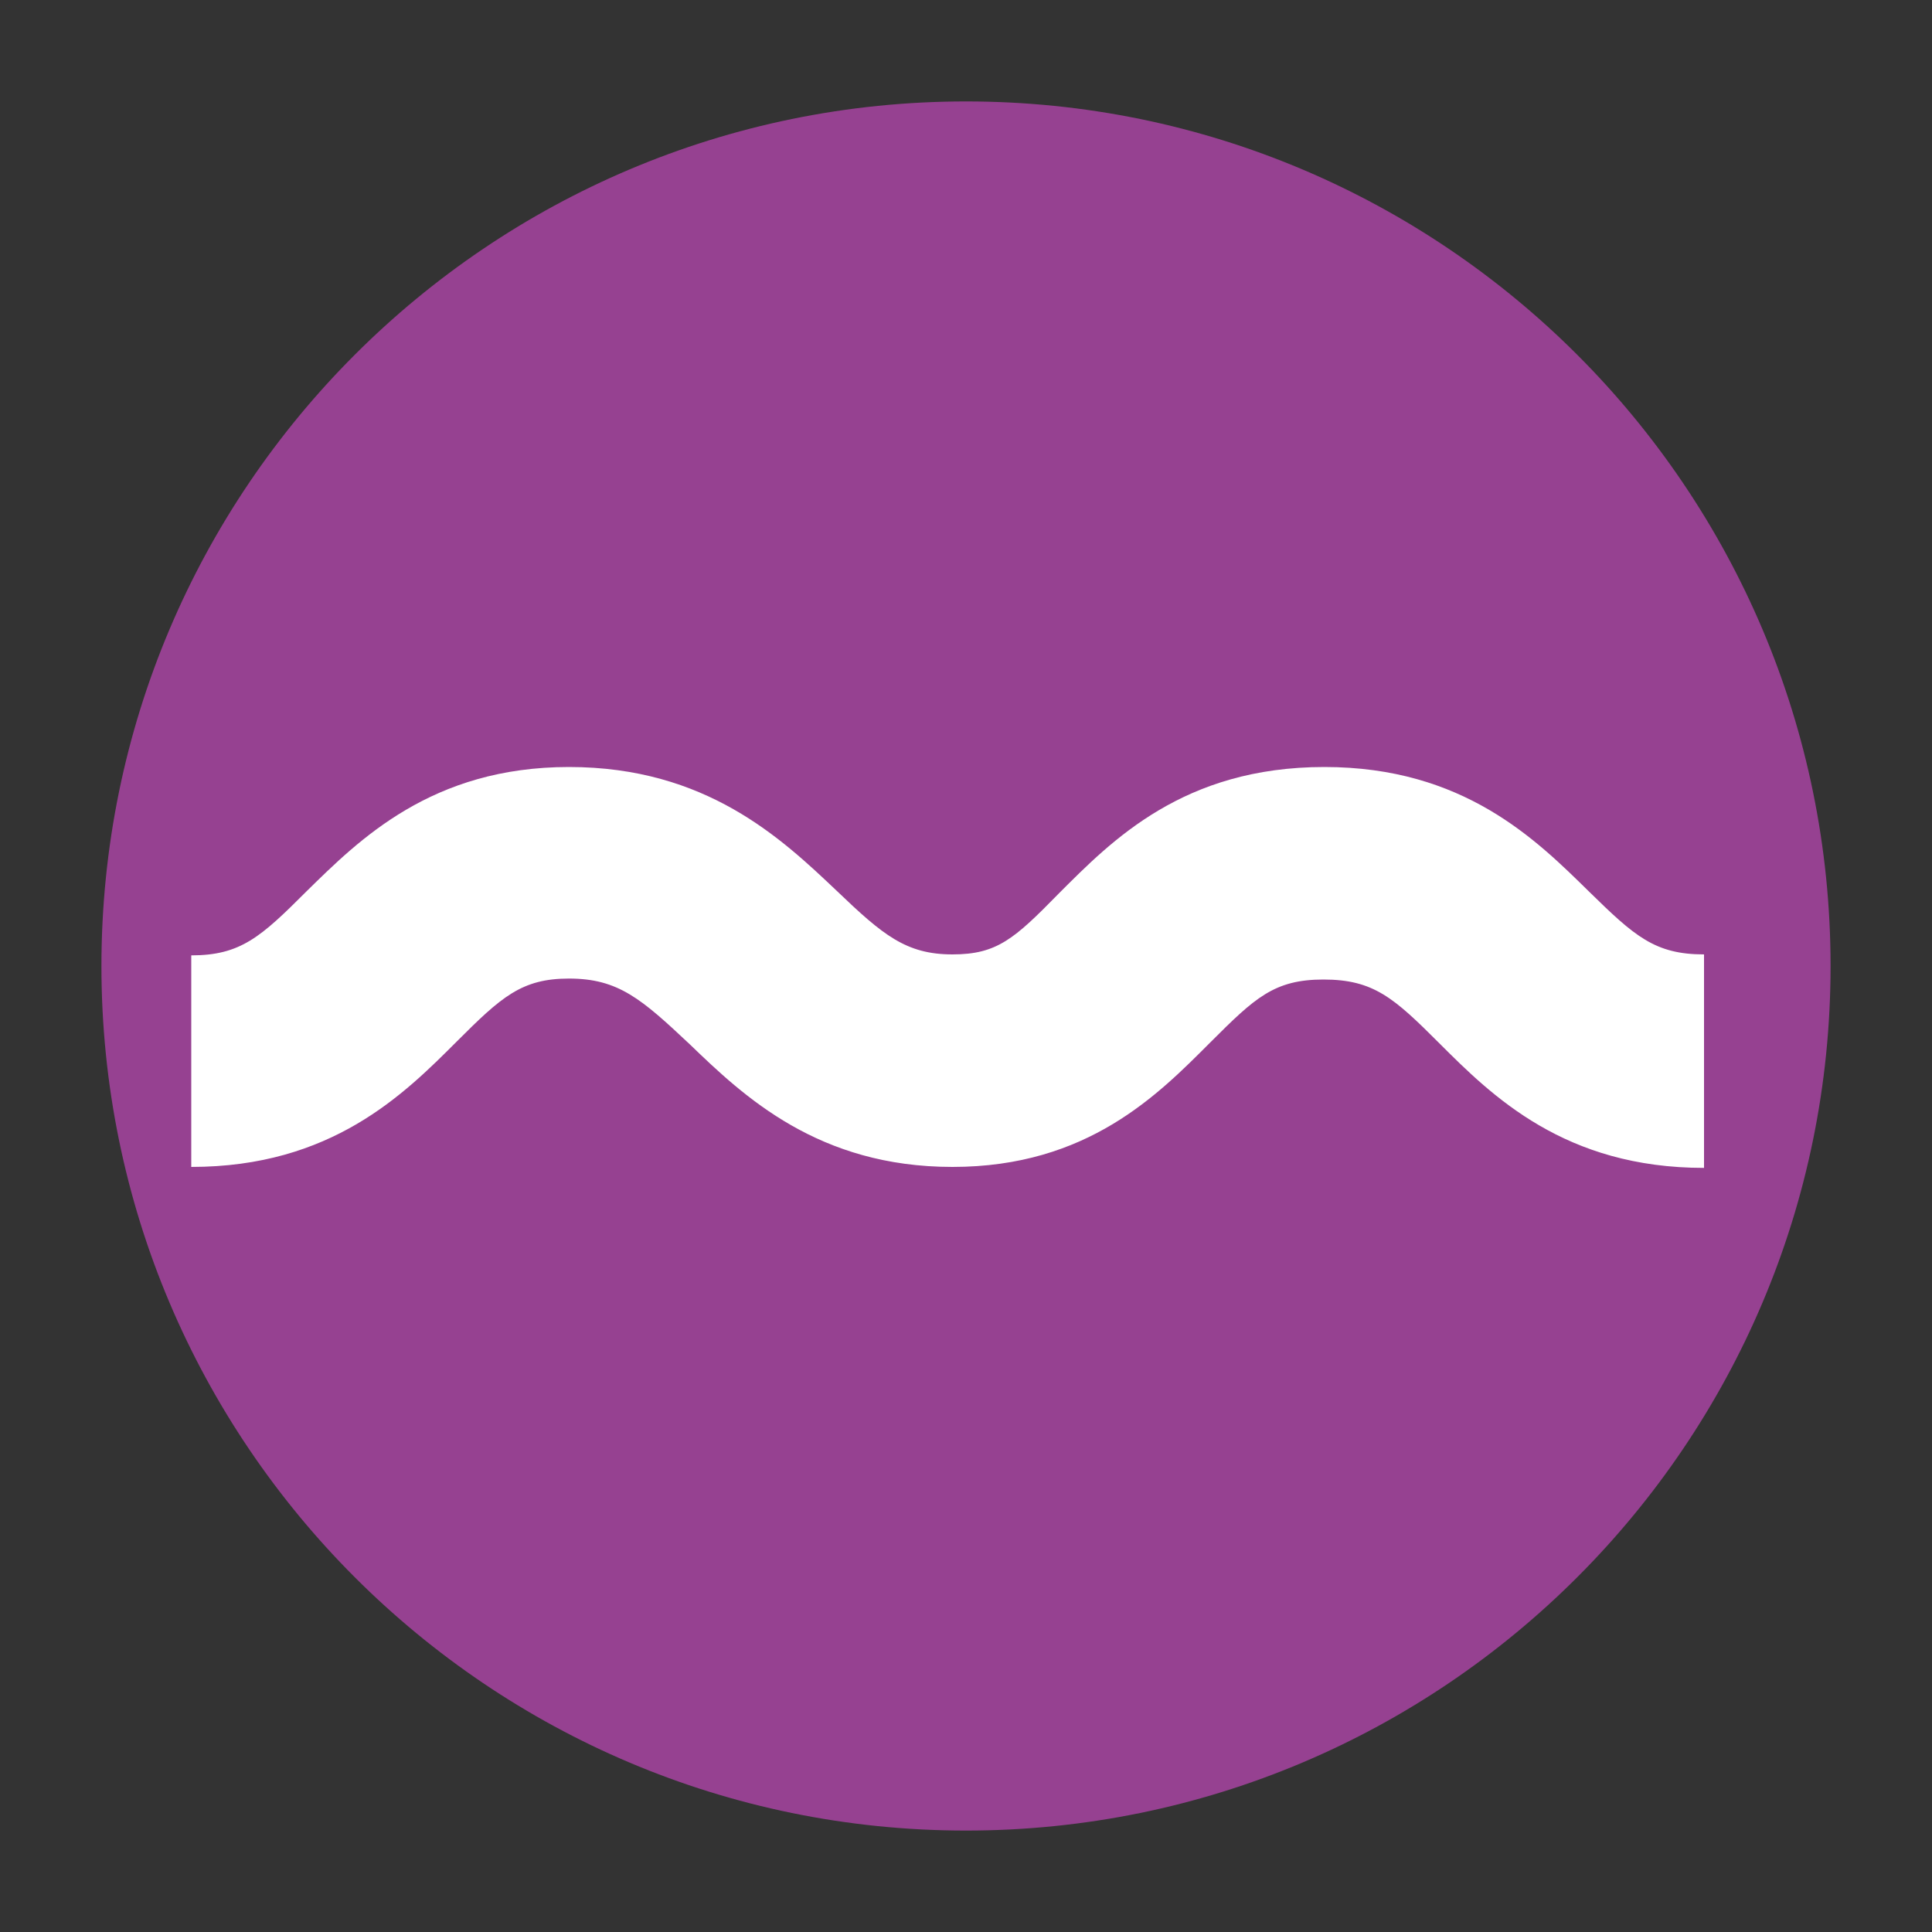
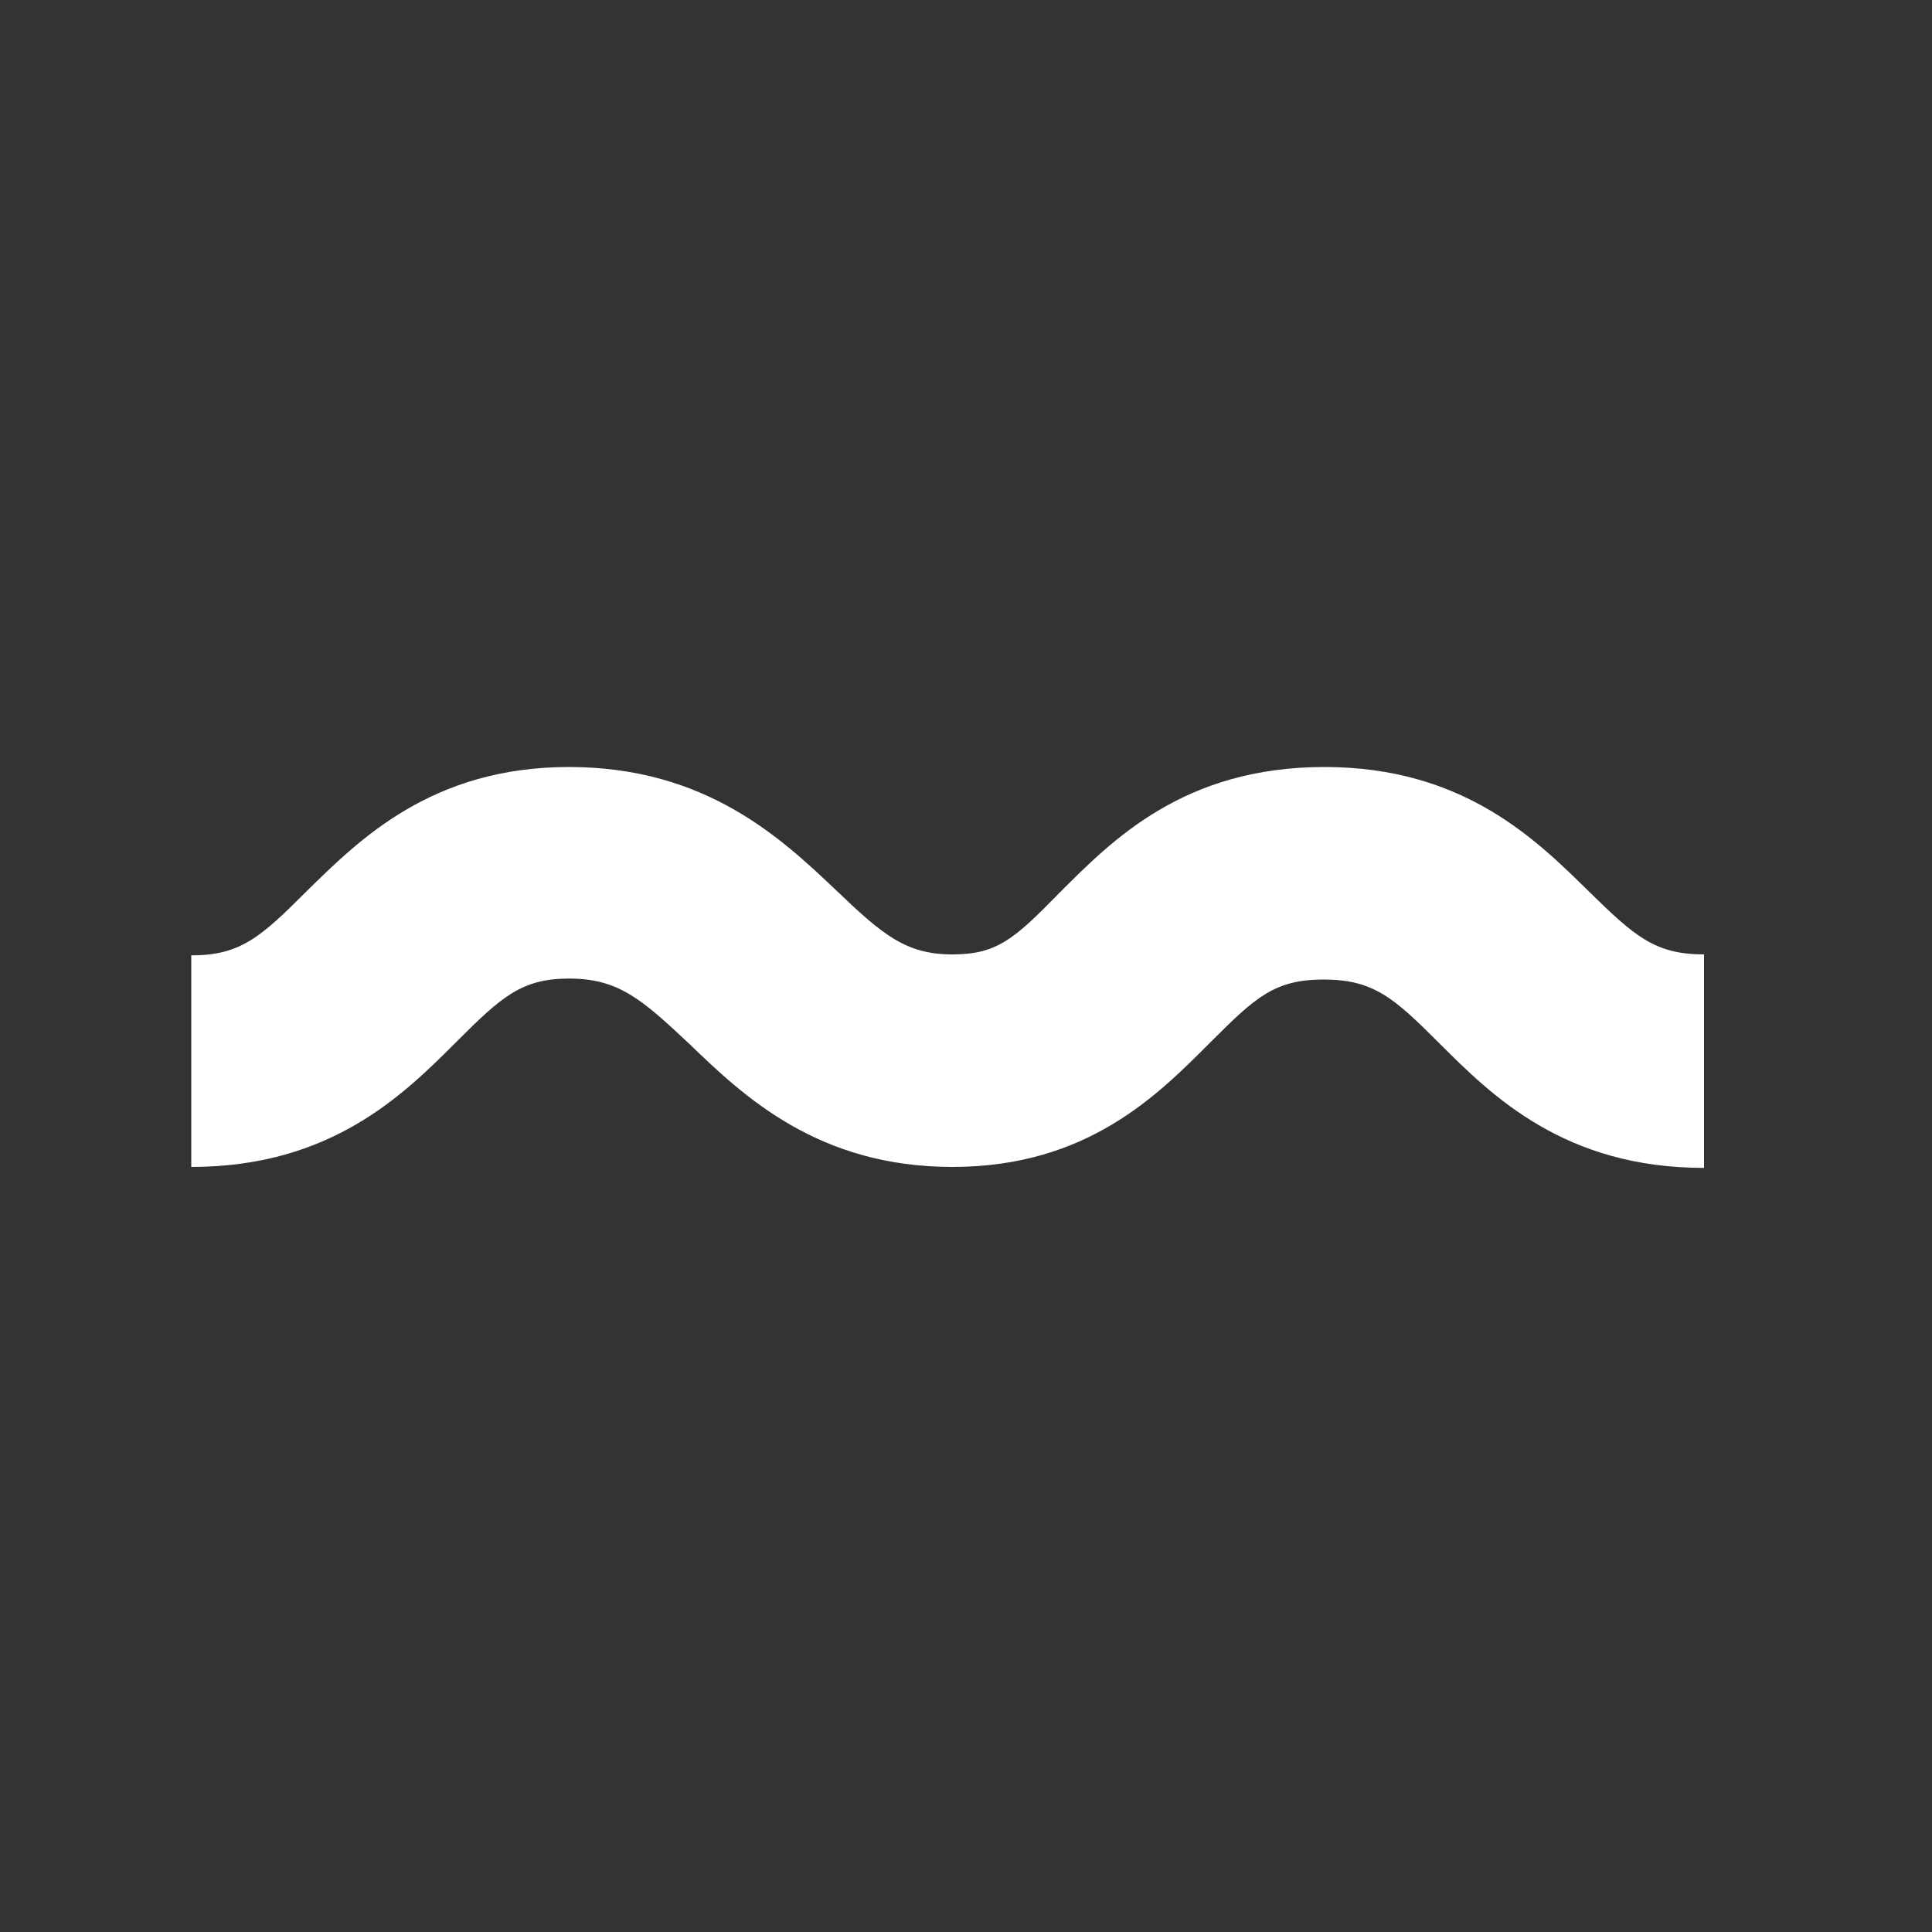
<svg xmlns="http://www.w3.org/2000/svg" version="1.1" x="0px" y="0px" viewBox="0 0 20 20" style="enable-background:new 0 0 20 20;" xml:space="preserve">
  <rect x="0" y="0" width="20" height="20" fill="#333333" stroke="none" />
  <style type="text/css">
	.st0{display:none;}
	.st1{display:inline;}
	.st2{fill:#E35310;}
	.st3{fill:#FFFFFF;}
	.st4{fill:#EA5B0C;}
	.st5{fill:#964191;}
</style>
  <g id="Laag_1" class="st0">
    <g class="st1">
      <g>
        <path class="st2" d="M18.95,10c0,4.94-4.01,8.95-8.95,8.95c-4.94,0-8.95-4.01-8.95-8.95c0-4.94,4.01-8.95,8.95-8.95     C14.94,1.05,18.95,5.06,18.95,10z" />
      </g>
      <path class="st3" d="M15.39,6.21l-4.14-0.12c-0.57-0.02-0.81,0.37-0.52,0.87l0.58,1l-6.97,4.06c-0.53,0.31-0.7,0.98-0.4,1.51    c0.21,0.35,0.57,0.55,0.95,0.55c0.19,0,0.38-0.05,0.55-0.15l6.97-4.06l0.58,1c0.29,0.5,0.74,0.49,1.01-0.02l1.94-3.68    C16.22,6.65,15.97,6.22,15.39,6.21z" />
    </g>
  </g>
  <g id="Laag_2" class="st0">
    <g class="st1">
      <path class="st4" d="M18.95,10c0,4.94-4.01,8.95-8.95,8.95c-4.94,0-8.95-4.01-8.95-8.95c0-4.94,4.01-8.95,8.95-8.95    C14.94,1.05,18.95,5.06,18.95,10z" />
      <g>
        <path class="st3" d="M17.64,12.09c-1.44,0-2.19-0.74-2.74-1.29c-0.47-0.47-0.68-0.66-1.2-0.66c-0.51,0-0.71,0.19-1.17,0.65     c-0.54,0.54-1.27,1.29-2.67,1.29c-1.39,0-2.16-0.73-2.72-1.27c-0.5-0.47-0.74-0.68-1.25-0.68c-0.49,0-0.7,0.19-1.16,0.65     c-0.55,0.55-1.3,1.3-2.75,1.3V9.89c0.51,0,0.72-0.19,1.19-0.66c0.55-0.54,1.3-1.29,2.72-1.29c1.42,0,2.2,0.74,2.77,1.28     c0.48,0.46,0.72,0.66,1.2,0.66c0.46,0,0.64-0.16,1.1-0.63c0.55-0.55,1.29-1.31,2.75-1.31c1.44,0,2.19,0.75,2.74,1.29     c0.47,0.46,0.68,0.65,1.19,0.65L17.64,12.09z" />
      </g>
    </g>
  </g>
  <g id="Laag_3" class="st0">
    <g class="st1">
      <path class="st4" d="M18.95,10c0,4.94-4.01,8.95-8.95,8.95c-4.94,0-8.95-4.01-8.95-8.95c0-4.94,4.01-8.95,8.95-8.95    C14.94,1.05,18.95,5.06,18.95,10z" />
      <path class="st3" d="M12.26,4.53c-0.01-0.15-0.18-0.22-0.37-0.24c-0.07-0.86-0.79-1.54-1.67-1.54c-0.93,0-1.68,0.75-1.68,1.68    c0,0.93,0.75,1.68,1.68,1.68c0.81,0,1.49-0.58,1.65-1.34C12.08,4.76,12.27,4.7,12.26,4.53z" />
      <path class="st3" d="M14.81,6.94c-0.23-0.28-0.65-0.32-0.93-0.08l-1.22,1.03l-2.28-1.45c0,0-0.01,0-0.01-0.01    c-0.01-0.01-0.02-0.01-0.03-0.02c-0.01-0.01-0.02-0.01-0.03-0.01c-0.01,0-0.02-0.01-0.03-0.01c-0.01,0-0.02-0.01-0.03-0.01    c-0.01,0-0.02-0.01-0.03-0.01c-0.01,0-0.02-0.01-0.03-0.01c-0.01,0-0.02,0-0.03-0.01c-0.01,0-0.02,0-0.03-0.01    c-0.01,0-0.02,0-0.03,0c-0.01,0-0.02,0-0.03,0c-0.01,0-0.02,0-0.03,0c-0.01,0-0.02,0-0.03,0c-0.01,0-0.02,0-0.03,0    c-0.01,0-0.02,0-0.04,0c0,0-0.01,0-0.01,0L6.58,6.9C6.26,6.95,6.03,7.23,6.03,7.55v1.9c0,0.37,0.3,0.66,0.66,0.66    s0.66-0.3,0.66-0.66V8.11l1.36-0.23l0.18,3.13l-0.8,2.02l-1.77-0.37c-0.33-0.07-0.65,0.09-0.8,0.37    c-0.02,0.04-0.04,0.08-0.05,0.12l-0.36,1.12c-0.09,0.29,0.07,0.6,0.36,0.69c0.06,0.02,0.11,0.03,0.17,0.03    c0.23,0,0.45-0.15,0.53-0.38l0.14-0.45l2.09,0.44c0.05,0.01,0.1,0.02,0.15,0.02c0.3,0,0.57-0.18,0.68-0.46l0.84-2.12l1.91,1.25    l-0.96,2.61c-0.05,0.15-0.06,0.3-0.02,0.44c0.02,0.2,0.15,0.39,0.36,0.46l0.06,0.02c0.01,0.01,0.02,0.01,0.04,0.01    c0.01,0.01,0.03,0.01,0.04,0.01l0.96,0.35c0.06,0.02,0.13,0.03,0.19,0.03c0.22,0,0.44-0.14,0.52-0.36c0.1-0.29-0.04-0.6-0.33-0.71    l-0.32-0.12l1.03-2.81c0.12-0.32,0-0.68-0.29-0.87l-2.18-1.43l-0.15-2.58l1.41,0.89c0.11,0.07,0.23,0.1,0.36,0.1    c0.15,0,0.3-0.05,0.43-0.15l1.6-1.34C15,7.64,15.04,7.22,14.81,6.94z" />
    </g>
  </g>
  <g id="Laag_4" class="st0">
    <g class="st1">
      <path class="st2" d="M18.95,10c0,4.94-4.01,8.95-8.95,8.95c-4.94,0-8.95-4.01-8.95-8.95c0-4.94,4.01-8.95,8.95-8.95    C14.94,1.05,18.95,5.06,18.95,10z" />
      <path class="st3" d="M13.29,16.62L12.61,3.46c-0.02-0.32-0.29-0.57-0.62-0.56c-0.32,0.02-0.57,0.29-0.56,0.62l0.04,0.76H8.66    L8.7,3.52c0.02-0.32-0.23-0.6-0.56-0.62c-0.32-0.02-0.6,0.23-0.62,0.56L6.85,16.62c-0.02,0.32,0.23,0.6,0.56,0.62    c0.01,0,0.02,0,0.03,0c0.31,0,0.57-0.24,0.59-0.56l0.05-0.94h3.99l0.05,0.94c0.02,0.31,0.28,0.56,0.59,0.56c0.01,0,0.02,0,0.03,0    C13.06,17.22,13.31,16.94,13.29,16.62z M11.53,5.32l0.05,1.05H8.56l0.05-1.05H11.53z M8.34,10.54l0.05-1.06h3.35l0.05,1.06H8.34z     M11.85,11.57l0.05,1.06H8.23l0.05-1.06H11.85z M8.45,8.45L8.5,7.4h3.13l0.05,1.05H8.45z M8.12,14.71l0.05-1.06h3.78l0.05,1.06    H8.12z" />
    </g>
  </g>
  <g id="Laag_1_kopie" class="st0">
    <g class="st1">
      <g>
        <path class="st5" d="M18.95,10c0,4.94-4.01,8.95-8.95,8.95c-4.94,0-8.95-4.01-8.95-8.95c0-4.94,4.01-8.95,8.95-8.95     C14.94,1.05,18.95,5.06,18.95,10z" />
      </g>
-       <path class="st3" d="M15.39,6.21l-4.14-0.12c-0.57-0.02-0.81,0.37-0.52,0.87l0.58,1l-6.97,4.06c-0.53,0.31-0.7,0.98-0.4,1.51    c0.21,0.35,0.57,0.55,0.95,0.55c0.19,0,0.38-0.05,0.55-0.15l6.97-4.06l0.58,1c0.29,0.5,0.74,0.49,1.01-0.02l1.94-3.68    C16.22,6.65,15.97,6.22,15.39,6.21z" />
    </g>
  </g>
  <g id="Laag_2_kopie">
    <g>
-       <path class="st5" d="M18.95,10c0,4.94-4.01,8.95-8.95,8.95c-4.94,0-8.95-4.01-8.95-8.95c0-4.94,4.01-8.95,8.95-8.95    C14.94,1.05,18.95,5.06,18.95,10z" />
      <g>
        <path class="st3" d="M17.64,12.09c-1.44,0-2.19-0.74-2.74-1.29c-0.47-0.47-0.68-0.66-1.2-0.66c-0.51,0-0.71,0.19-1.17,0.65     c-0.54,0.54-1.27,1.29-2.67,1.29c-1.39,0-2.16-0.73-2.72-1.27c-0.5-0.47-0.74-0.68-1.25-0.68c-0.49,0-0.7,0.19-1.16,0.65     c-0.55,0.55-1.3,1.3-2.75,1.3V9.89c0.51,0,0.72-0.19,1.19-0.66c0.55-0.54,1.3-1.29,2.72-1.29c1.42,0,2.2,0.74,2.77,1.28     c0.48,0.46,0.72,0.66,1.2,0.66c0.46,0,0.64-0.16,1.1-0.63c0.55-0.55,1.29-1.31,2.75-1.31c1.44,0,2.19,0.75,2.74,1.29     c0.47,0.46,0.68,0.65,1.19,0.65L17.64,12.09z" />
      </g>
    </g>
  </g>
  <g id="Laag_3_kopie" class="st0">
    <g class="st1">
      <path class="st5" d="M18.95,10c0,4.94-4.01,8.95-8.95,8.95c-4.94,0-8.95-4.01-8.95-8.95c0-4.94,4.01-8.95,8.95-8.95    C14.94,1.05,18.95,5.06,18.95,10z" />
      <path class="st3" d="M12.26,4.53c-0.01-0.15-0.18-0.22-0.37-0.24c-0.07-0.86-0.79-1.54-1.67-1.54c-0.93,0-1.68,0.75-1.68,1.68    c0,0.93,0.75,1.68,1.68,1.68c0.81,0,1.49-0.58,1.65-1.34C12.08,4.76,12.27,4.7,12.26,4.53z" />
      <path class="st3" d="M14.81,6.94c-0.23-0.28-0.65-0.32-0.93-0.08l-1.22,1.03l-2.28-1.45c0,0-0.01,0-0.01-0.01    c-0.01-0.01-0.02-0.01-0.03-0.02c-0.01-0.01-0.02-0.01-0.03-0.01c-0.01,0-0.02-0.01-0.03-0.01c-0.01,0-0.02-0.01-0.03-0.01    c-0.01,0-0.02-0.01-0.03-0.01c-0.01,0-0.02-0.01-0.03-0.01c-0.01,0-0.02,0-0.03-0.01c-0.01,0-0.02,0-0.03-0.01    c-0.01,0-0.02,0-0.03,0c-0.01,0-0.02,0-0.03,0c-0.01,0-0.02,0-0.03,0c-0.01,0-0.02,0-0.03,0c-0.01,0-0.02,0-0.03,0    c-0.01,0-0.02,0-0.04,0c0,0-0.01,0-0.01,0L6.58,6.9C6.26,6.95,6.03,7.23,6.03,7.55v1.9c0,0.37,0.3,0.66,0.66,0.66    s0.66-0.3,0.66-0.66V8.11l1.36-0.23l0.18,3.13l-0.8,2.02l-1.77-0.37c-0.33-0.07-0.65,0.09-0.8,0.37    c-0.02,0.04-0.04,0.08-0.05,0.12l-0.36,1.12c-0.09,0.29,0.07,0.6,0.36,0.69c0.06,0.02,0.11,0.03,0.17,0.03    c0.23,0,0.45-0.15,0.53-0.38l0.14-0.45l2.09,0.44c0.05,0.01,0.1,0.02,0.15,0.02c0.3,0,0.57-0.18,0.68-0.46l0.84-2.12l1.91,1.25    l-0.96,2.61c-0.05,0.15-0.06,0.3-0.02,0.44c0.02,0.2,0.15,0.39,0.36,0.46l0.06,0.02c0.01,0.01,0.02,0.01,0.04,0.01    c0.01,0.01,0.03,0.01,0.04,0.01l0.96,0.35c0.06,0.02,0.13,0.03,0.19,0.03c0.22,0,0.44-0.14,0.52-0.36c0.1-0.29-0.04-0.6-0.33-0.71    l-0.32-0.12l1.03-2.81c0.12-0.32,0-0.68-0.29-0.87l-2.18-1.43l-0.15-2.58l1.41,0.89c0.11,0.07,0.23,0.1,0.36,0.1    c0.15,0,0.3-0.05,0.43-0.15l1.6-1.34C15,7.64,15.04,7.22,14.81,6.94z" />
    </g>
  </g>
  <g id="Laag_4_kopie" class="st0">
    <g class="st1">
-       <path class="st5" d="M18.95,10c0,4.94-4.01,8.95-8.95,8.95c-4.94,0-8.95-4.01-8.95-8.95c0-4.94,4.01-8.95,8.95-8.95    C14.94,1.05,18.95,5.06,18.95,10z" />
+       <path class="st5" d="M18.95,10c0,4.94-4.01,8.95-8.95,8.95c-4.94,0-8.95-4.01-8.95-8.95c0-4.94,4.01-8.95,8.95-8.95    z" />
      <path class="st3" d="M13.29,16.62L12.61,3.46c-0.02-0.32-0.29-0.57-0.62-0.56c-0.32,0.02-0.57,0.29-0.56,0.62l0.04,0.76H8.66    L8.7,3.52c0.02-0.32-0.23-0.6-0.56-0.62c-0.32-0.02-0.6,0.23-0.62,0.56L6.85,16.62c-0.02,0.32,0.23,0.6,0.56,0.62    c0.01,0,0.02,0,0.03,0c0.31,0,0.57-0.24,0.59-0.56l0.05-0.94h3.99l0.05,0.94c0.02,0.31,0.28,0.56,0.59,0.56c0.01,0,0.02,0,0.03,0    C13.06,17.22,13.31,16.94,13.29,16.62z M11.53,5.32l0.05,1.05H8.56l0.05-1.05H11.53z M8.34,10.54l0.05-1.06h3.35l0.05,1.06H8.34z     M11.85,11.57l0.05,1.06H8.23l0.05-1.06H11.85z M8.45,8.45L8.5,7.4h3.13l0.05,1.05H8.45z M8.12,14.71l0.05-1.06h3.78l0.05,1.06    H8.12z" />
    </g>
  </g>
</svg>